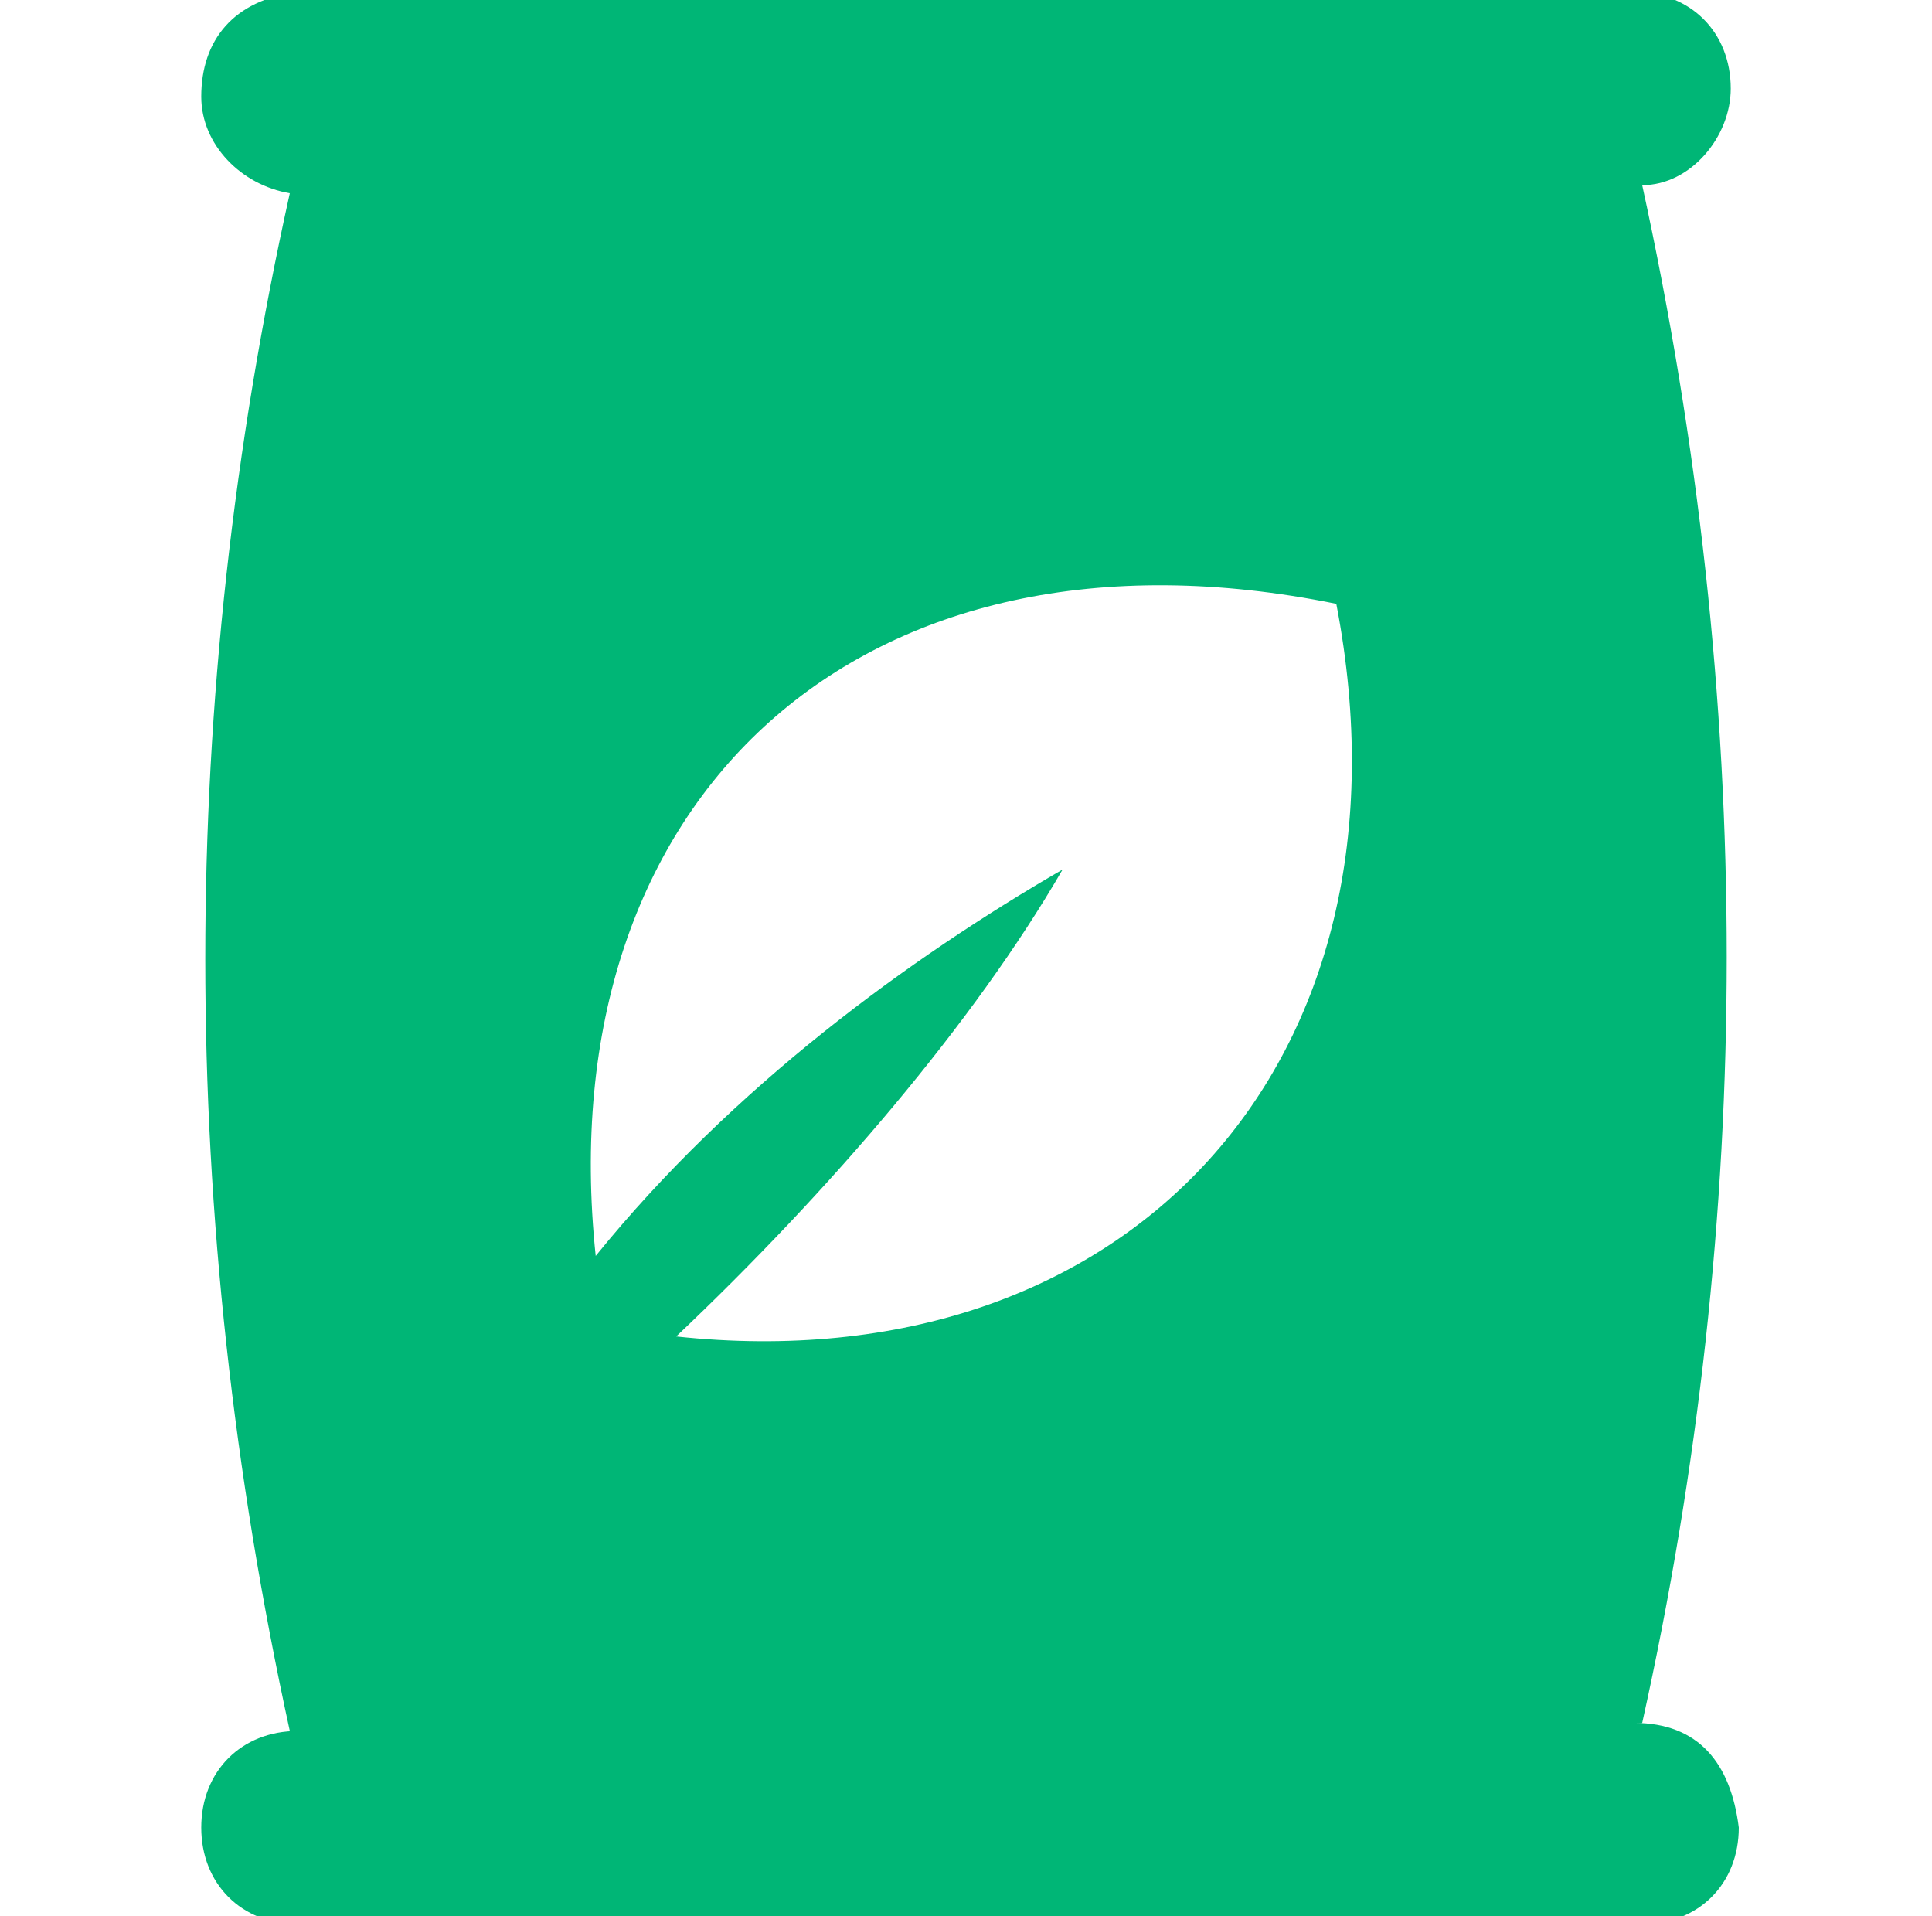
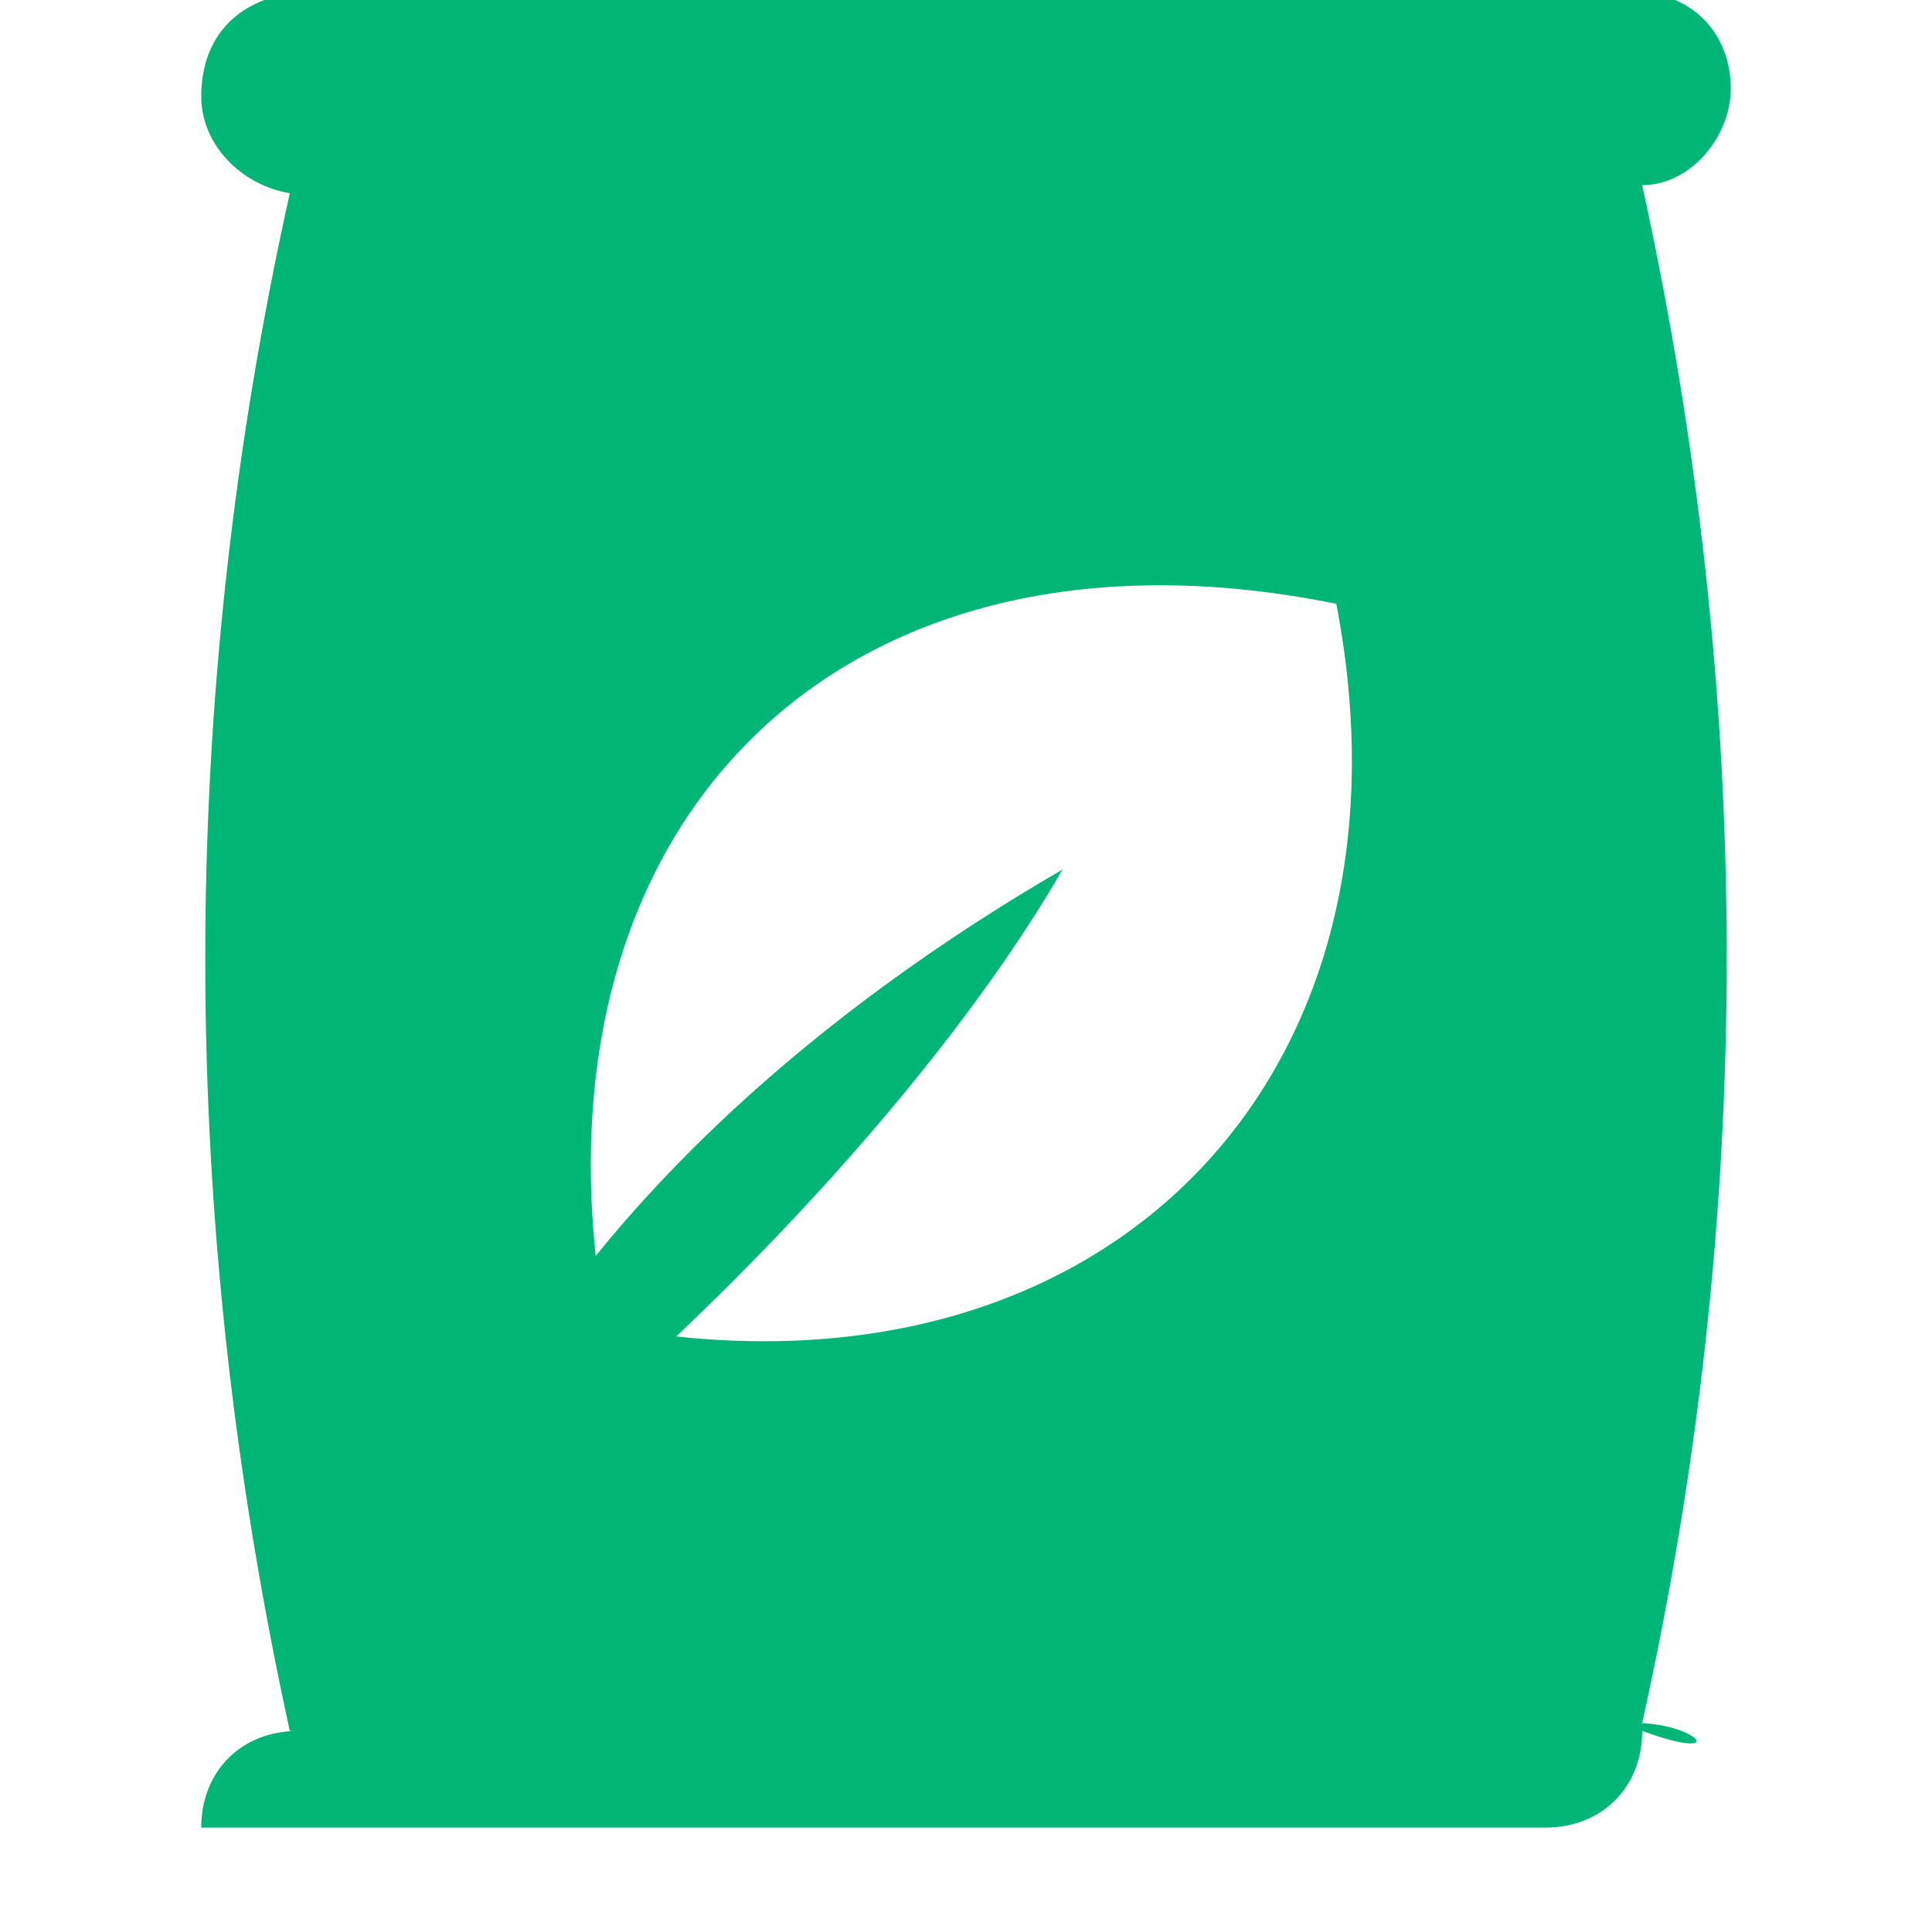
<svg xmlns="http://www.w3.org/2000/svg" version="1.1" id="Layer_1" x="0px" y="0px" viewBox="0 0 24 23.8" style="enable-background:new 0 0 24 23.8;" xml:space="preserve">
  <style type="text/css">
	.st0{fill:#00B676;}
</style>
-   <path class="st0" d="M20.3,21.4h0.1c1.4-6.3,1.4-12.7,0-19.1c0.6,0,1.1-0.6,1.1-1.2c0-0.7-0.5-1.2-1.2-1.2H3.7  C2.9,0,2.5,0.5,2.5,1.2c0,0.6,0.5,1.1,1.1,1.2c-1.4,6.3-1.4,12.7,0,19.1h0.1c-0.7,0-1.2,0.5-1.2,1.2c0,0.7,0.5,1.2,1.2,1.2h16.7  c0.7,0,1.2-0.5,1.2-1.2C21.5,21.9,21.1,21.4,20.3,21.4z M8.4,16.6c1.9-1.8,3.7-3.9,4.8-5.8l0,0c-1.9,1.1-4.1,2.7-5.8,4.8  c-0.6-5.7,3.3-9.3,9.2-8.1l0,0C17.7,13.2,14,17.2,8.4,16.6z" />
+   <path class="st0" d="M20.3,21.4h0.1c1.4-6.3,1.4-12.7,0-19.1c0.6,0,1.1-0.6,1.1-1.2c0-0.7-0.5-1.2-1.2-1.2H3.7  C2.9,0,2.5,0.5,2.5,1.2c0,0.6,0.5,1.1,1.1,1.2c-1.4,6.3-1.4,12.7,0,19.1h0.1c-0.7,0-1.2,0.5-1.2,1.2h16.7  c0.7,0,1.2-0.5,1.2-1.2C21.5,21.9,21.1,21.4,20.3,21.4z M8.4,16.6c1.9-1.8,3.7-3.9,4.8-5.8l0,0c-1.9,1.1-4.1,2.7-5.8,4.8  c-0.6-5.7,3.3-9.3,9.2-8.1l0,0C17.7,13.2,14,17.2,8.4,16.6z" />
</svg>